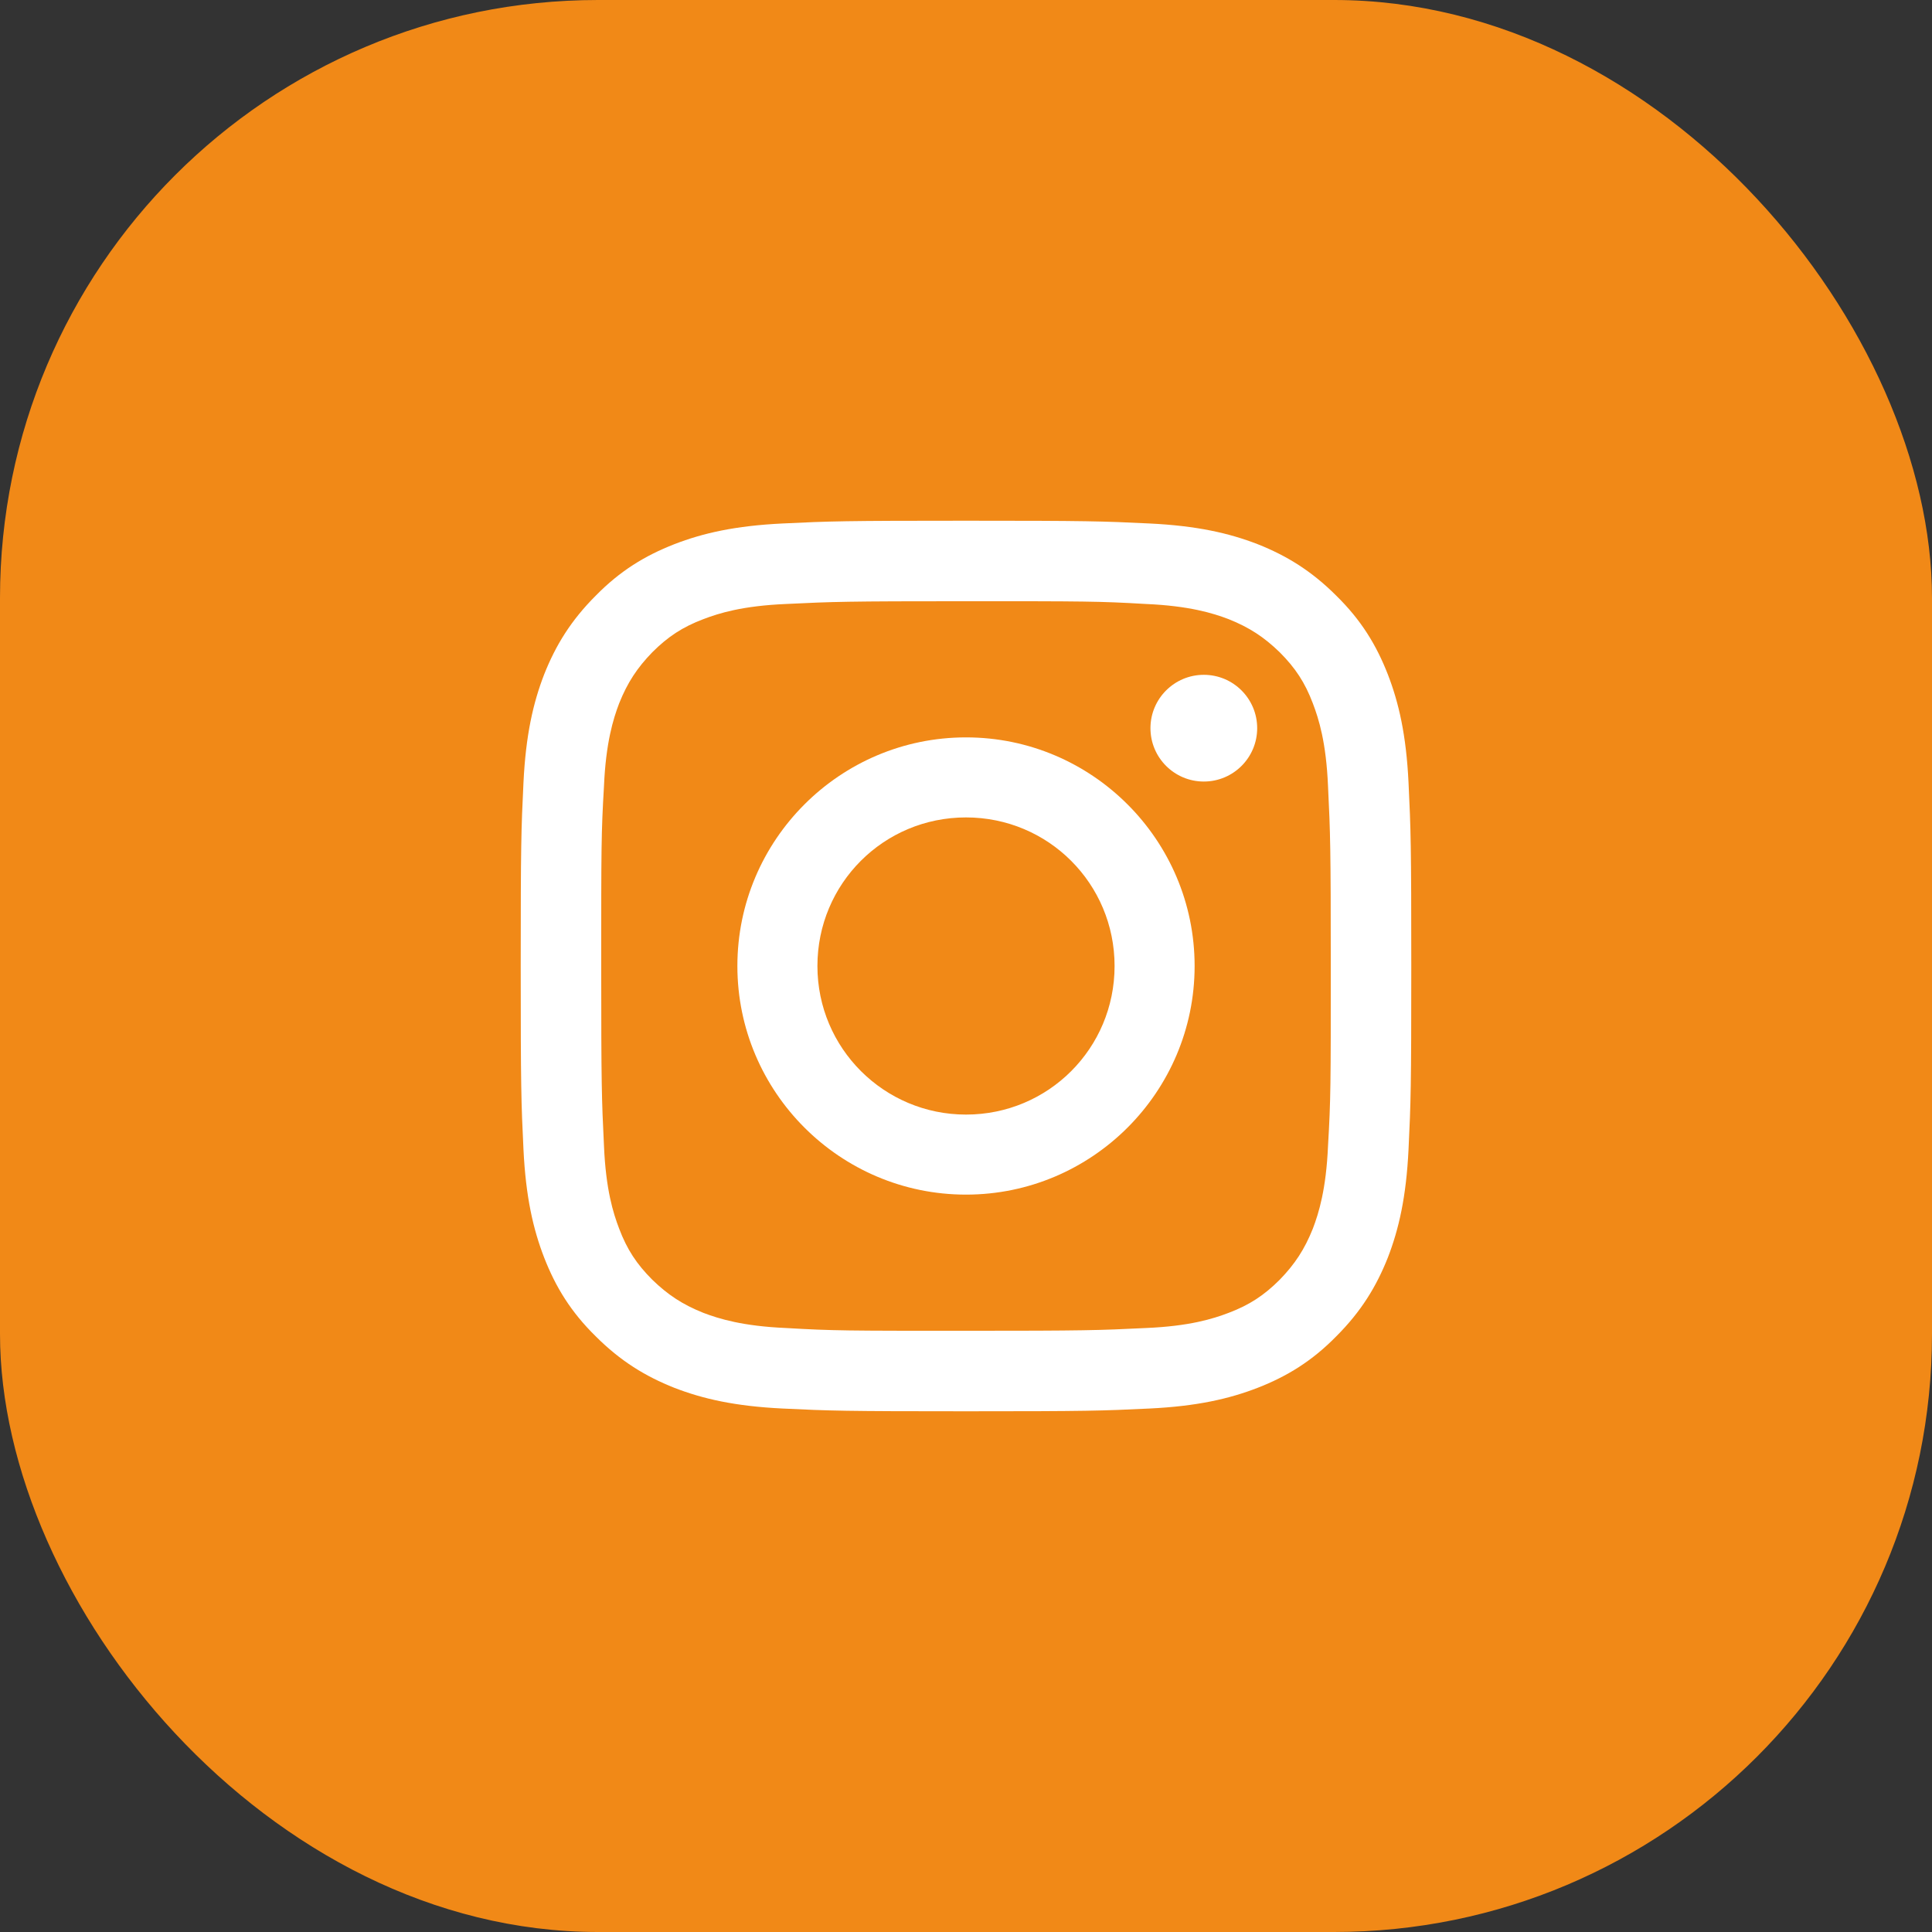
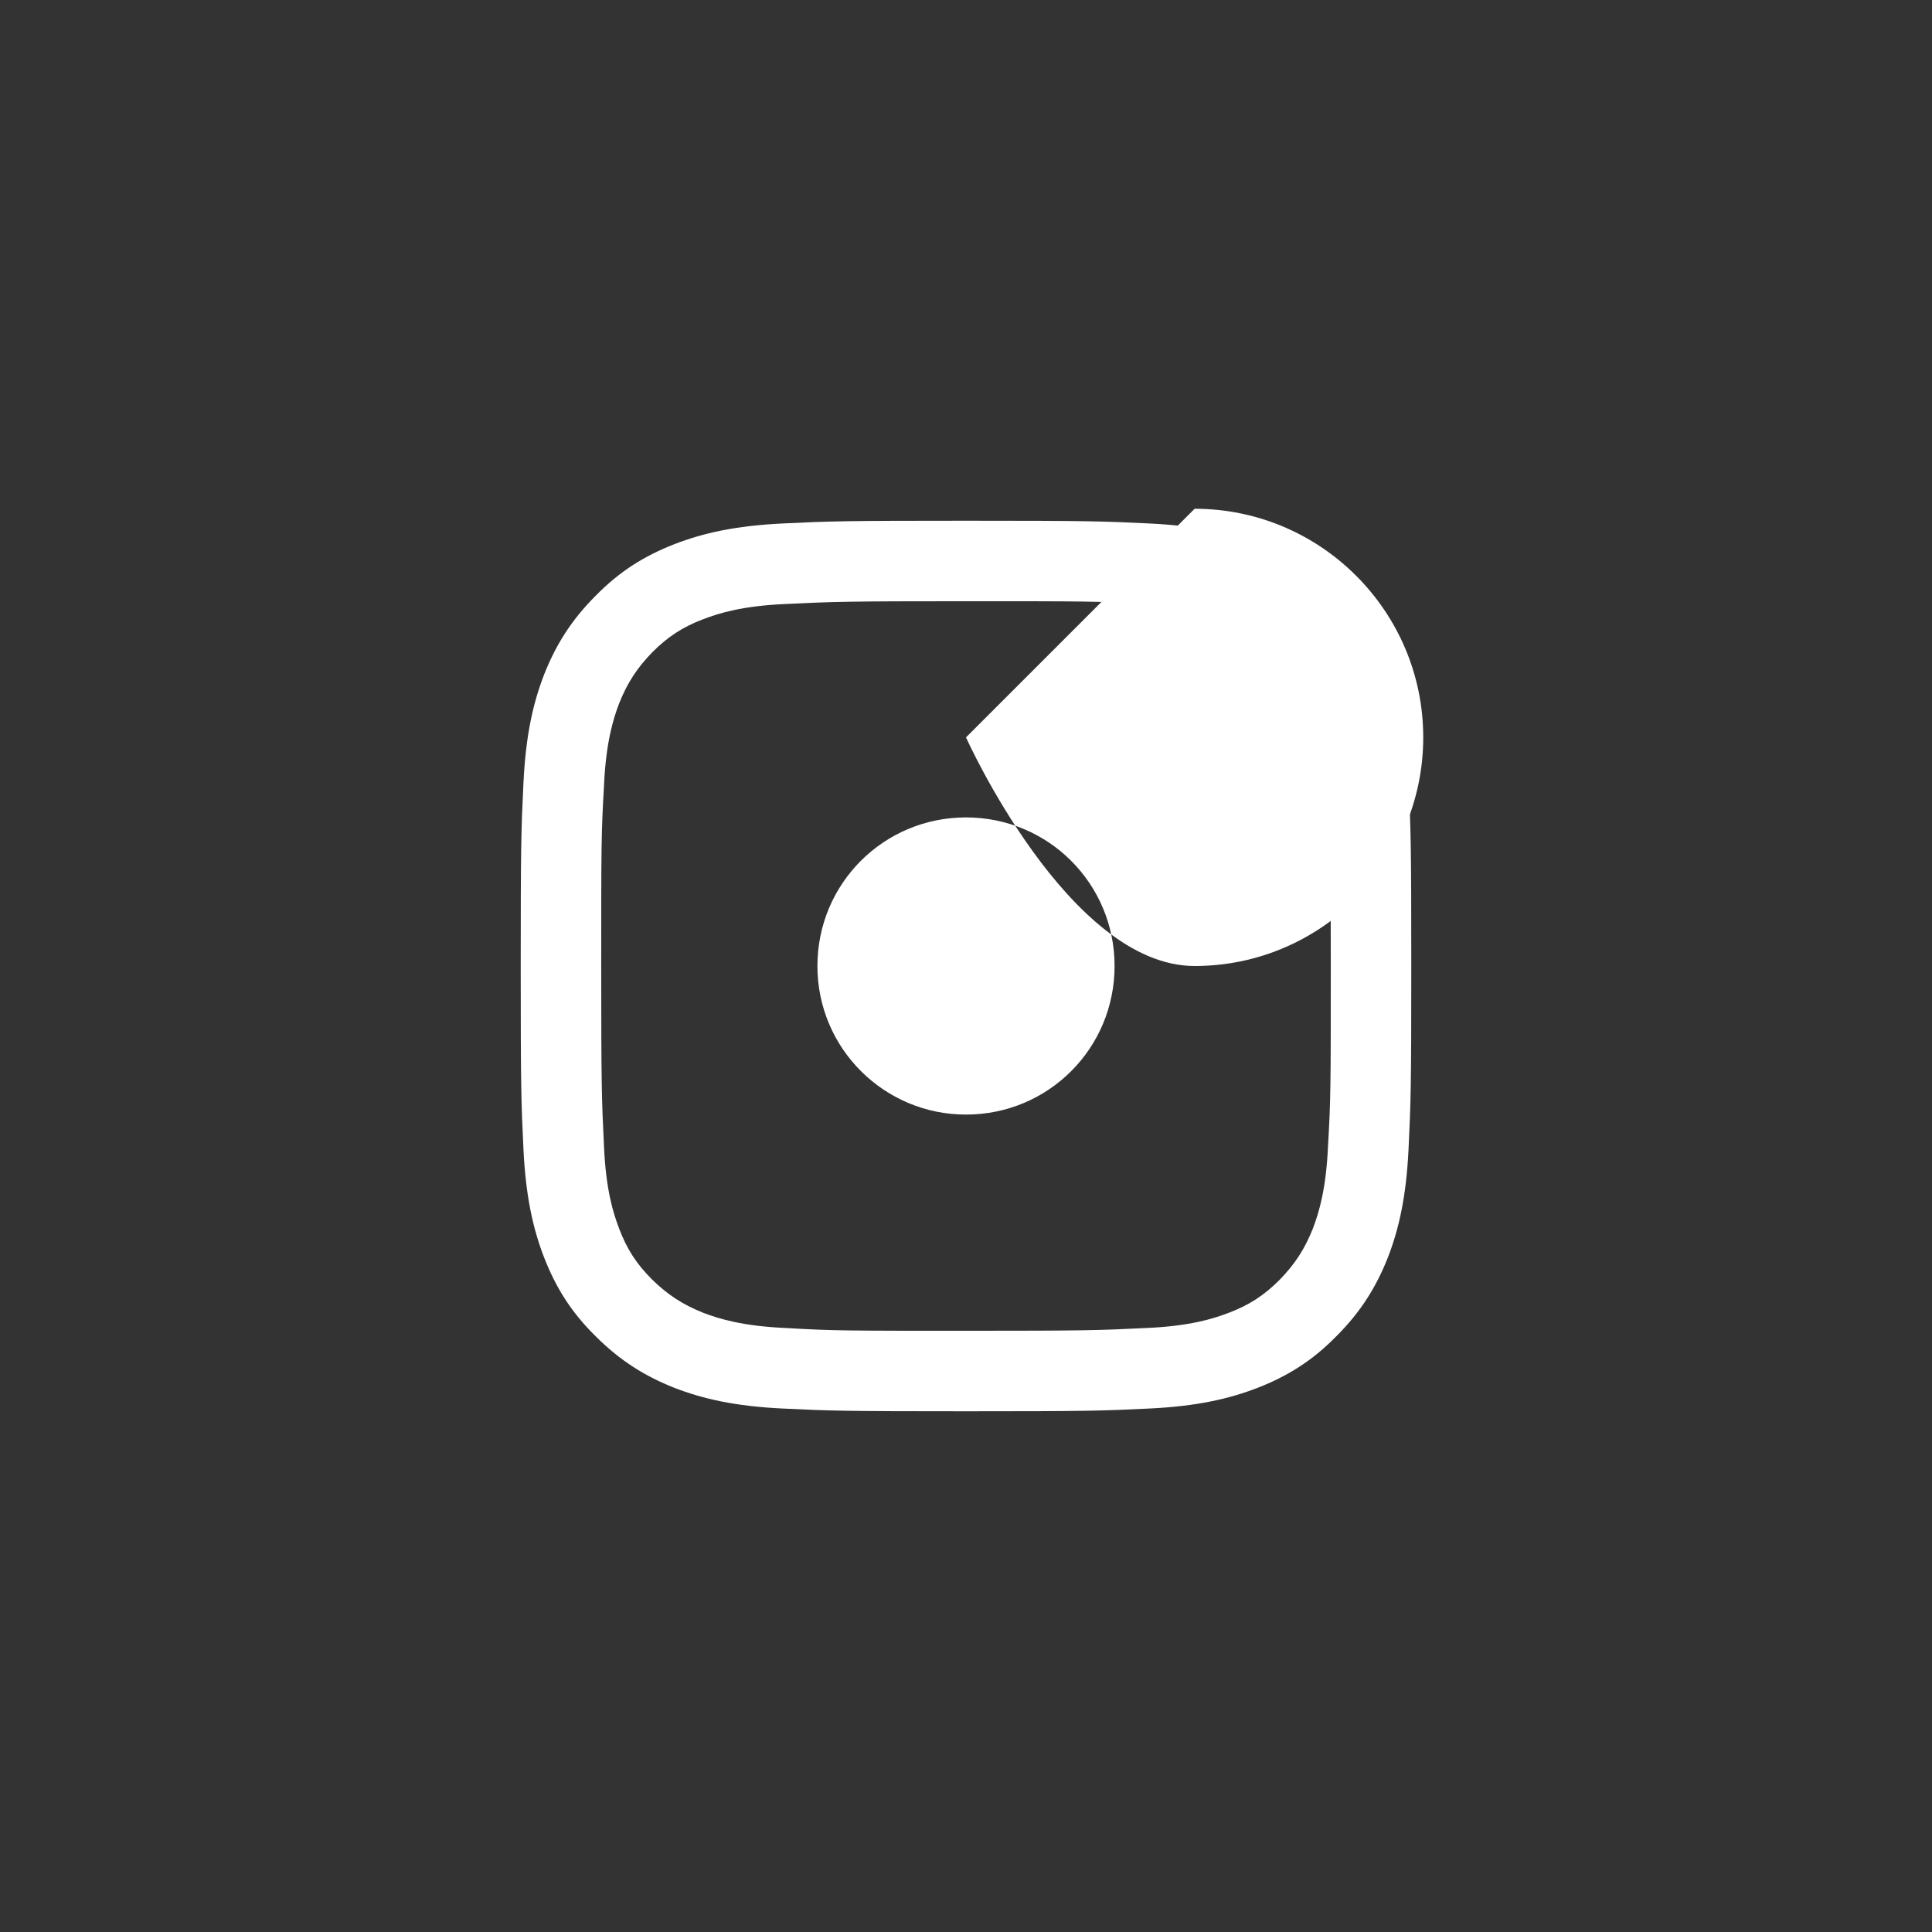
<svg xmlns="http://www.w3.org/2000/svg" id="Layer_1" data-name="Layer 1" viewBox="0 0 42 42">
  <rect x="0" y="0" width="42" height="42" fill="#333333" stroke="none" />
  <defs>
    <style>
      .cls-1 {
        fill: #fff;
      }

      .cls-1, .cls-2 {
        stroke-width: 0px;
      }

      .cls-2 {
        fill: #f18917;
      }
    </style>
  </defs>
-   <rect id="Rectangle_633" data-name="Rectangle 633" class="cls-2" width="42" height="42" rx="13" ry="13" />
  <g>
    <path class="cls-1" d="M21,13.07c2.58,0,2.89,0,3.91.06.94.04,1.46.2,1.8.33.45.18.77.39,1.11.72.34.34.55.66.72,1.11.13.34.29.85.33,1.8.05,1.02.06,1.33.06,3.91s0,2.89-.06,3.91c-.04.94-.2,1.46-.33,1.8-.18.45-.39.77-.72,1.11-.34.34-.66.55-1.11.72-.34.13-.85.29-1.8.33-1.02.05-1.33.06-3.91.06s-2.89,0-3.91-.06c-.94-.04-1.46-.2-1.8-.33-.45-.18-.77-.39-1.11-.72-.34-.34-.55-.66-.72-1.11-.13-.34-.29-.85-.33-1.8-.05-1.02-.06-1.33-.06-3.91s0-2.89.06-3.91c.04-.94.2-1.46.33-1.8.18-.45.39-.77.72-1.11.34-.34.66-.55,1.11-.72.34-.13.85-.29,1.8-.33,1.02-.05,1.33-.06,3.91-.06M21,11.32c-2.63,0-2.96.01-3.99.06-1.03.05-1.73.21-2.35.45-.64.25-1.18.58-1.71,1.12-.54.54-.87,1.08-1.12,1.71-.24.62-.4,1.32-.45,2.35-.05,1.03-.06,1.36-.06,3.99s.01,2.96.06,3.99c.05,1.03.21,1.73.45,2.35.25.64.58,1.18,1.12,1.71.54.54,1.08.87,1.71,1.12.62.24,1.32.4,2.35.45,1.03.05,1.36.06,3.99.06s2.96-.01,3.99-.06c1.03-.05,1.73-.21,2.35-.45.64-.25,1.18-.58,1.71-1.12.54-.54.87-1.08,1.12-1.71.24-.62.4-1.32.45-2.35.05-1.03.06-1.36.06-3.99s-.01-2.96-.06-3.99c-.05-1.03-.21-1.73-.45-2.35-.25-.64-.58-1.18-1.12-1.71-.54-.54-1.08-.87-1.71-1.12-.62-.24-1.32-.4-2.35-.45-1.03-.05-1.36-.06-3.99-.06h0Z" />
-     <path class="cls-1" d="M21,16.03c-2.74,0-4.97,2.23-4.97,4.97s2.23,4.97,4.97,4.97,4.97-2.23,4.97-4.97-2.23-4.97-4.97-4.97ZM21,24.23c-1.78,0-3.23-1.44-3.23-3.23s1.44-3.23,3.23-3.23,3.23,1.44,3.23,3.23-1.44,3.23-3.23,3.23Z" />
-     <circle class="cls-1" cx="26.17" cy="15.83" r="1.16" />
+     <path class="cls-1" d="M21,16.03s2.23,4.97,4.97,4.97,4.97-2.23,4.97-4.97-2.23-4.97-4.97-4.97ZM21,24.23c-1.78,0-3.23-1.44-3.23-3.23s1.44-3.23,3.23-3.23,3.23,1.44,3.23,3.23-1.44,3.23-3.23,3.23Z" />
  </g>
</svg>